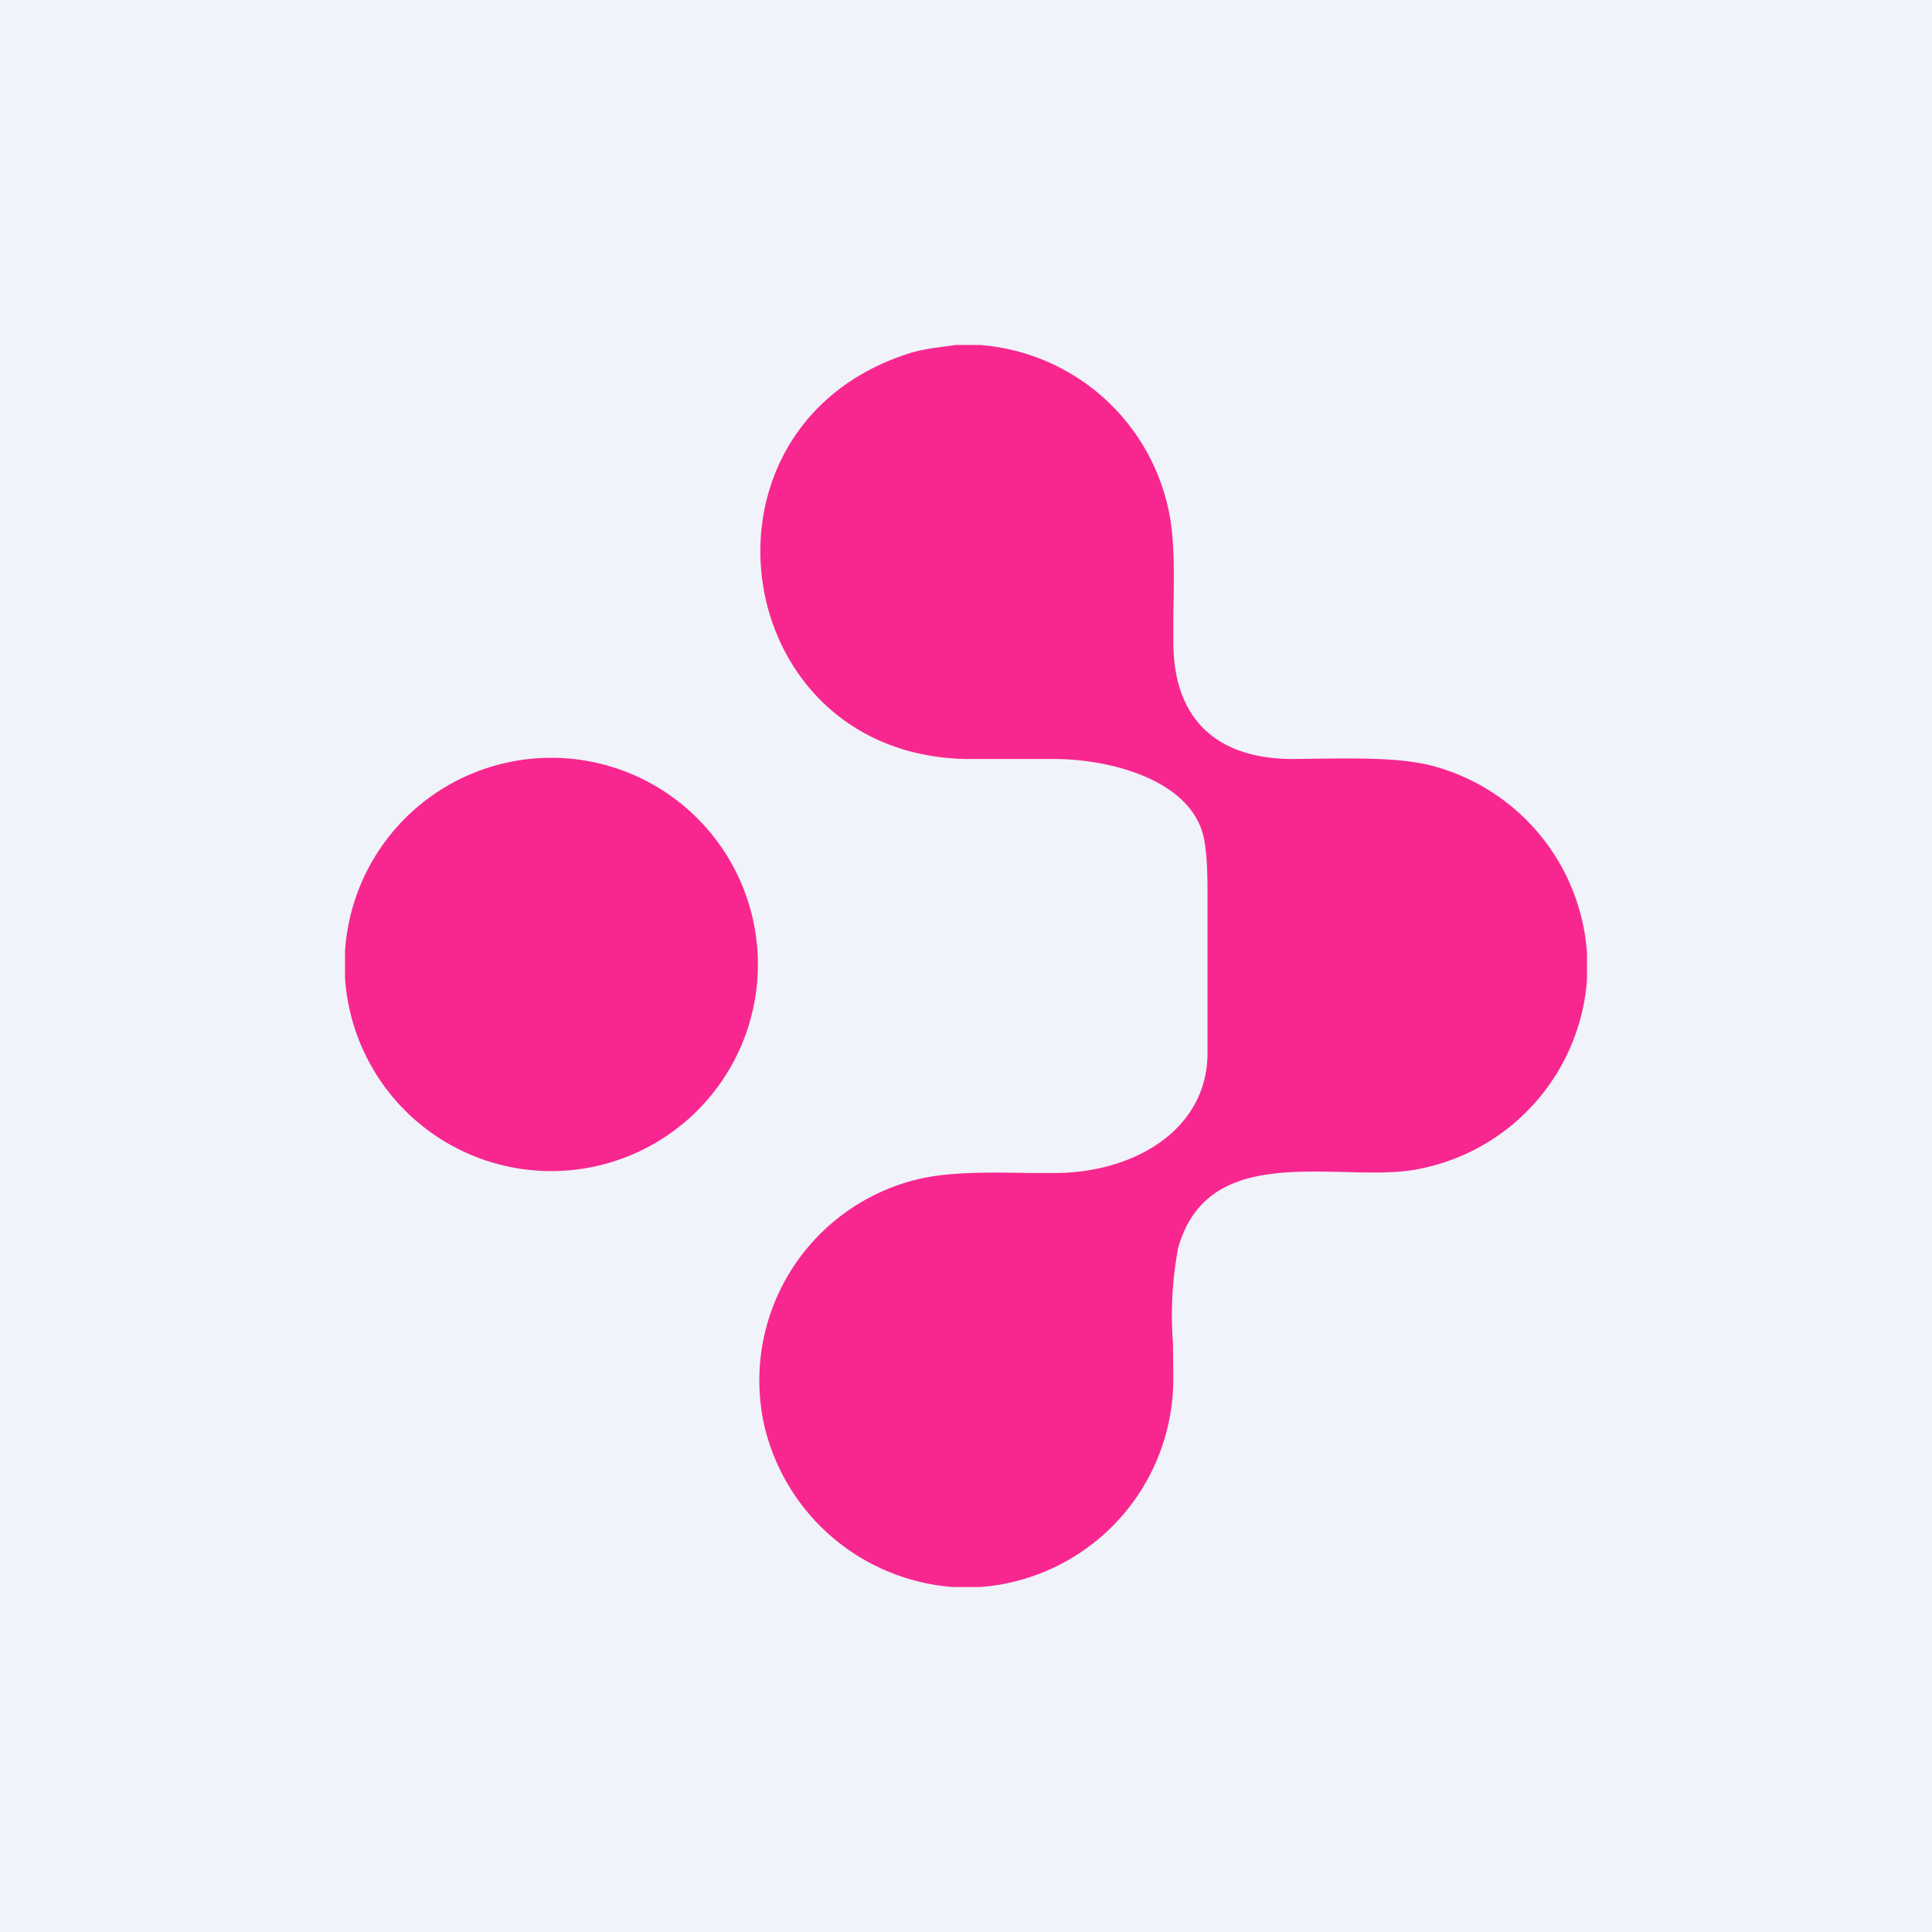
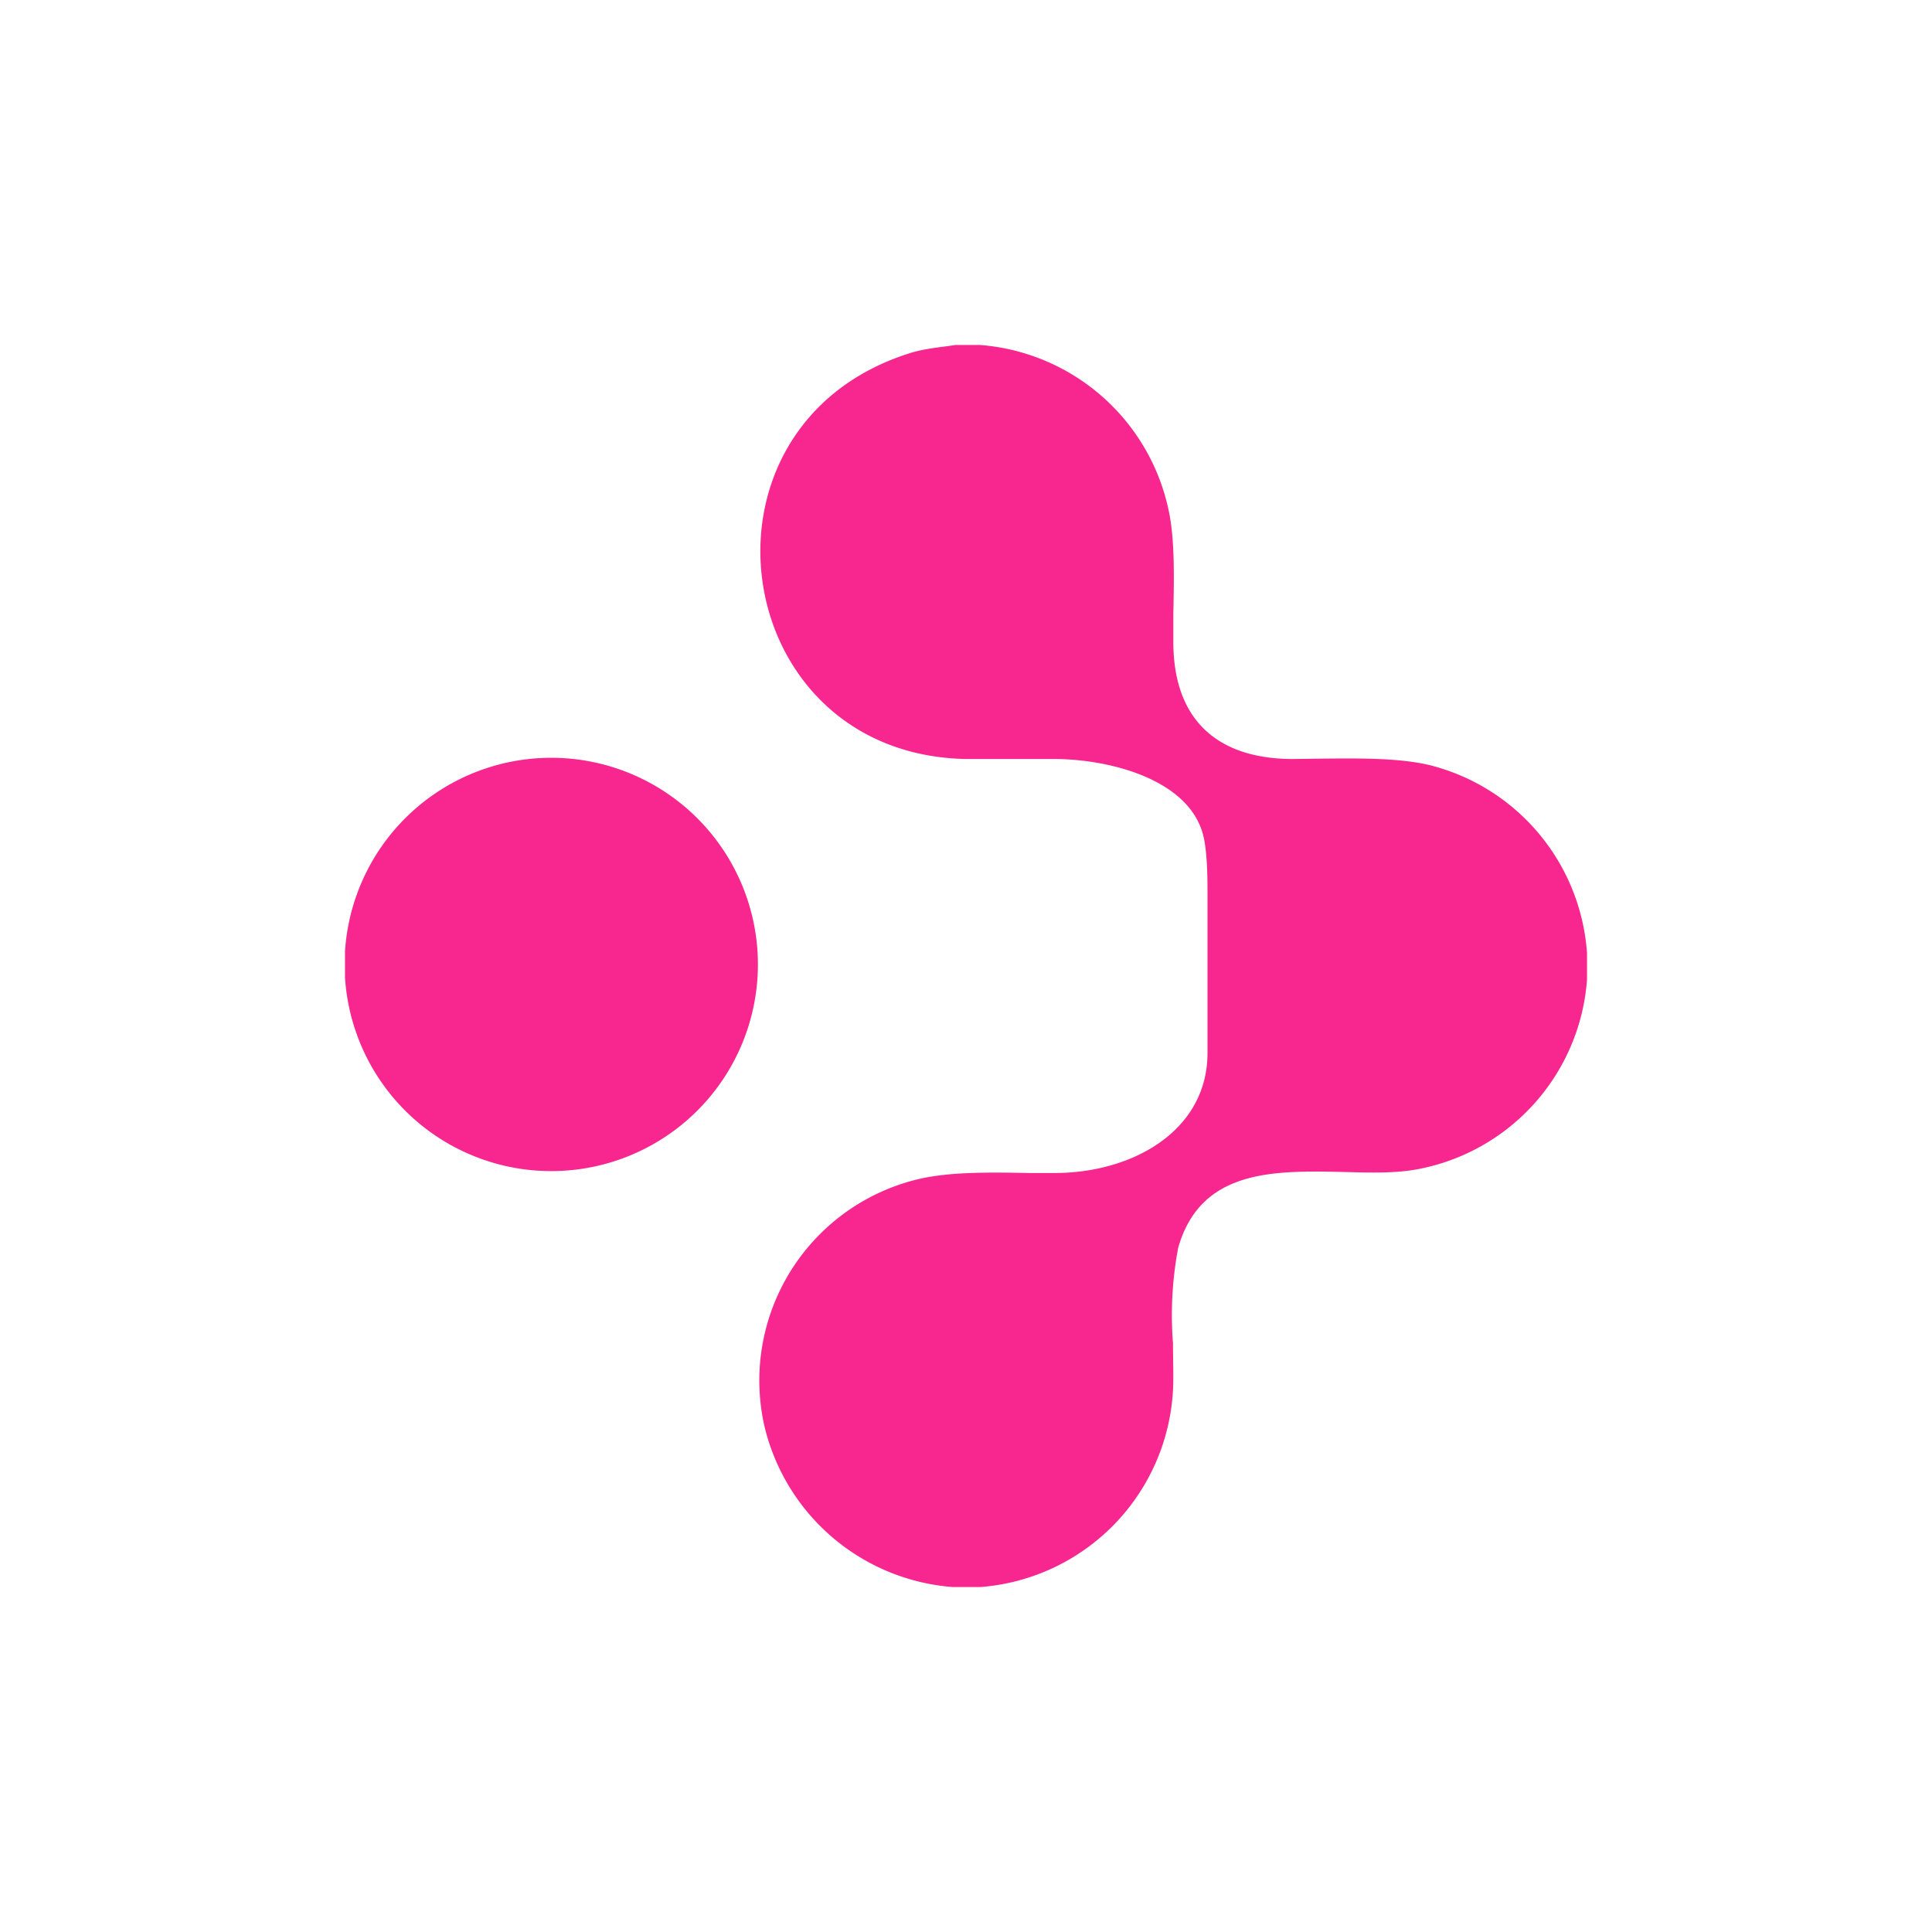
<svg xmlns="http://www.w3.org/2000/svg" width="56" height="56" viewBox="0 0 56 56">
-   <path fill="#F0F3FA" d="M0 0h56v56H0z" />
  <path d="M28.4 10h-.71l-.2.03c-.39.05-.8.1-1.16.22-6.6 2.12-5.23 11.63 1.68 11.75h2.54c1.54 0 3.82.55 4.3 2.12.11.36.15.94.15 1.71v4.69c0 2.26-2.18 3.49-4.46 3.48h-.71c-1.12-.02-2.3-.04-3.22.18a6 6 0 0 0-4.45 7.17A6.09 6.09 0 0 0 27.6 46h.83A6.05 6.05 0 0 0 34 40.29c.02-.37 0-.84 0-1.35a10.5 10.5 0 0 1 .15-2.77c.65-2.29 2.79-2.24 4.78-2.2.73.02 1.44.04 2.05-.06A6.04 6.04 0 0 0 46 28.4v-.78a6.05 6.05 0 0 0-4.55-5.44c-.92-.22-2.1-.2-3.22-.19l-.75.01c-2.22 0-3.48-1.16-3.47-3.42v-.8c.02-.97.04-2-.1-2.8a6.06 6.06 0 0 0-5.5-4.98ZM10 27.58v.75a5.99 5.99 0 1 0 0-.75Z" fill="#F82790" />
</svg>